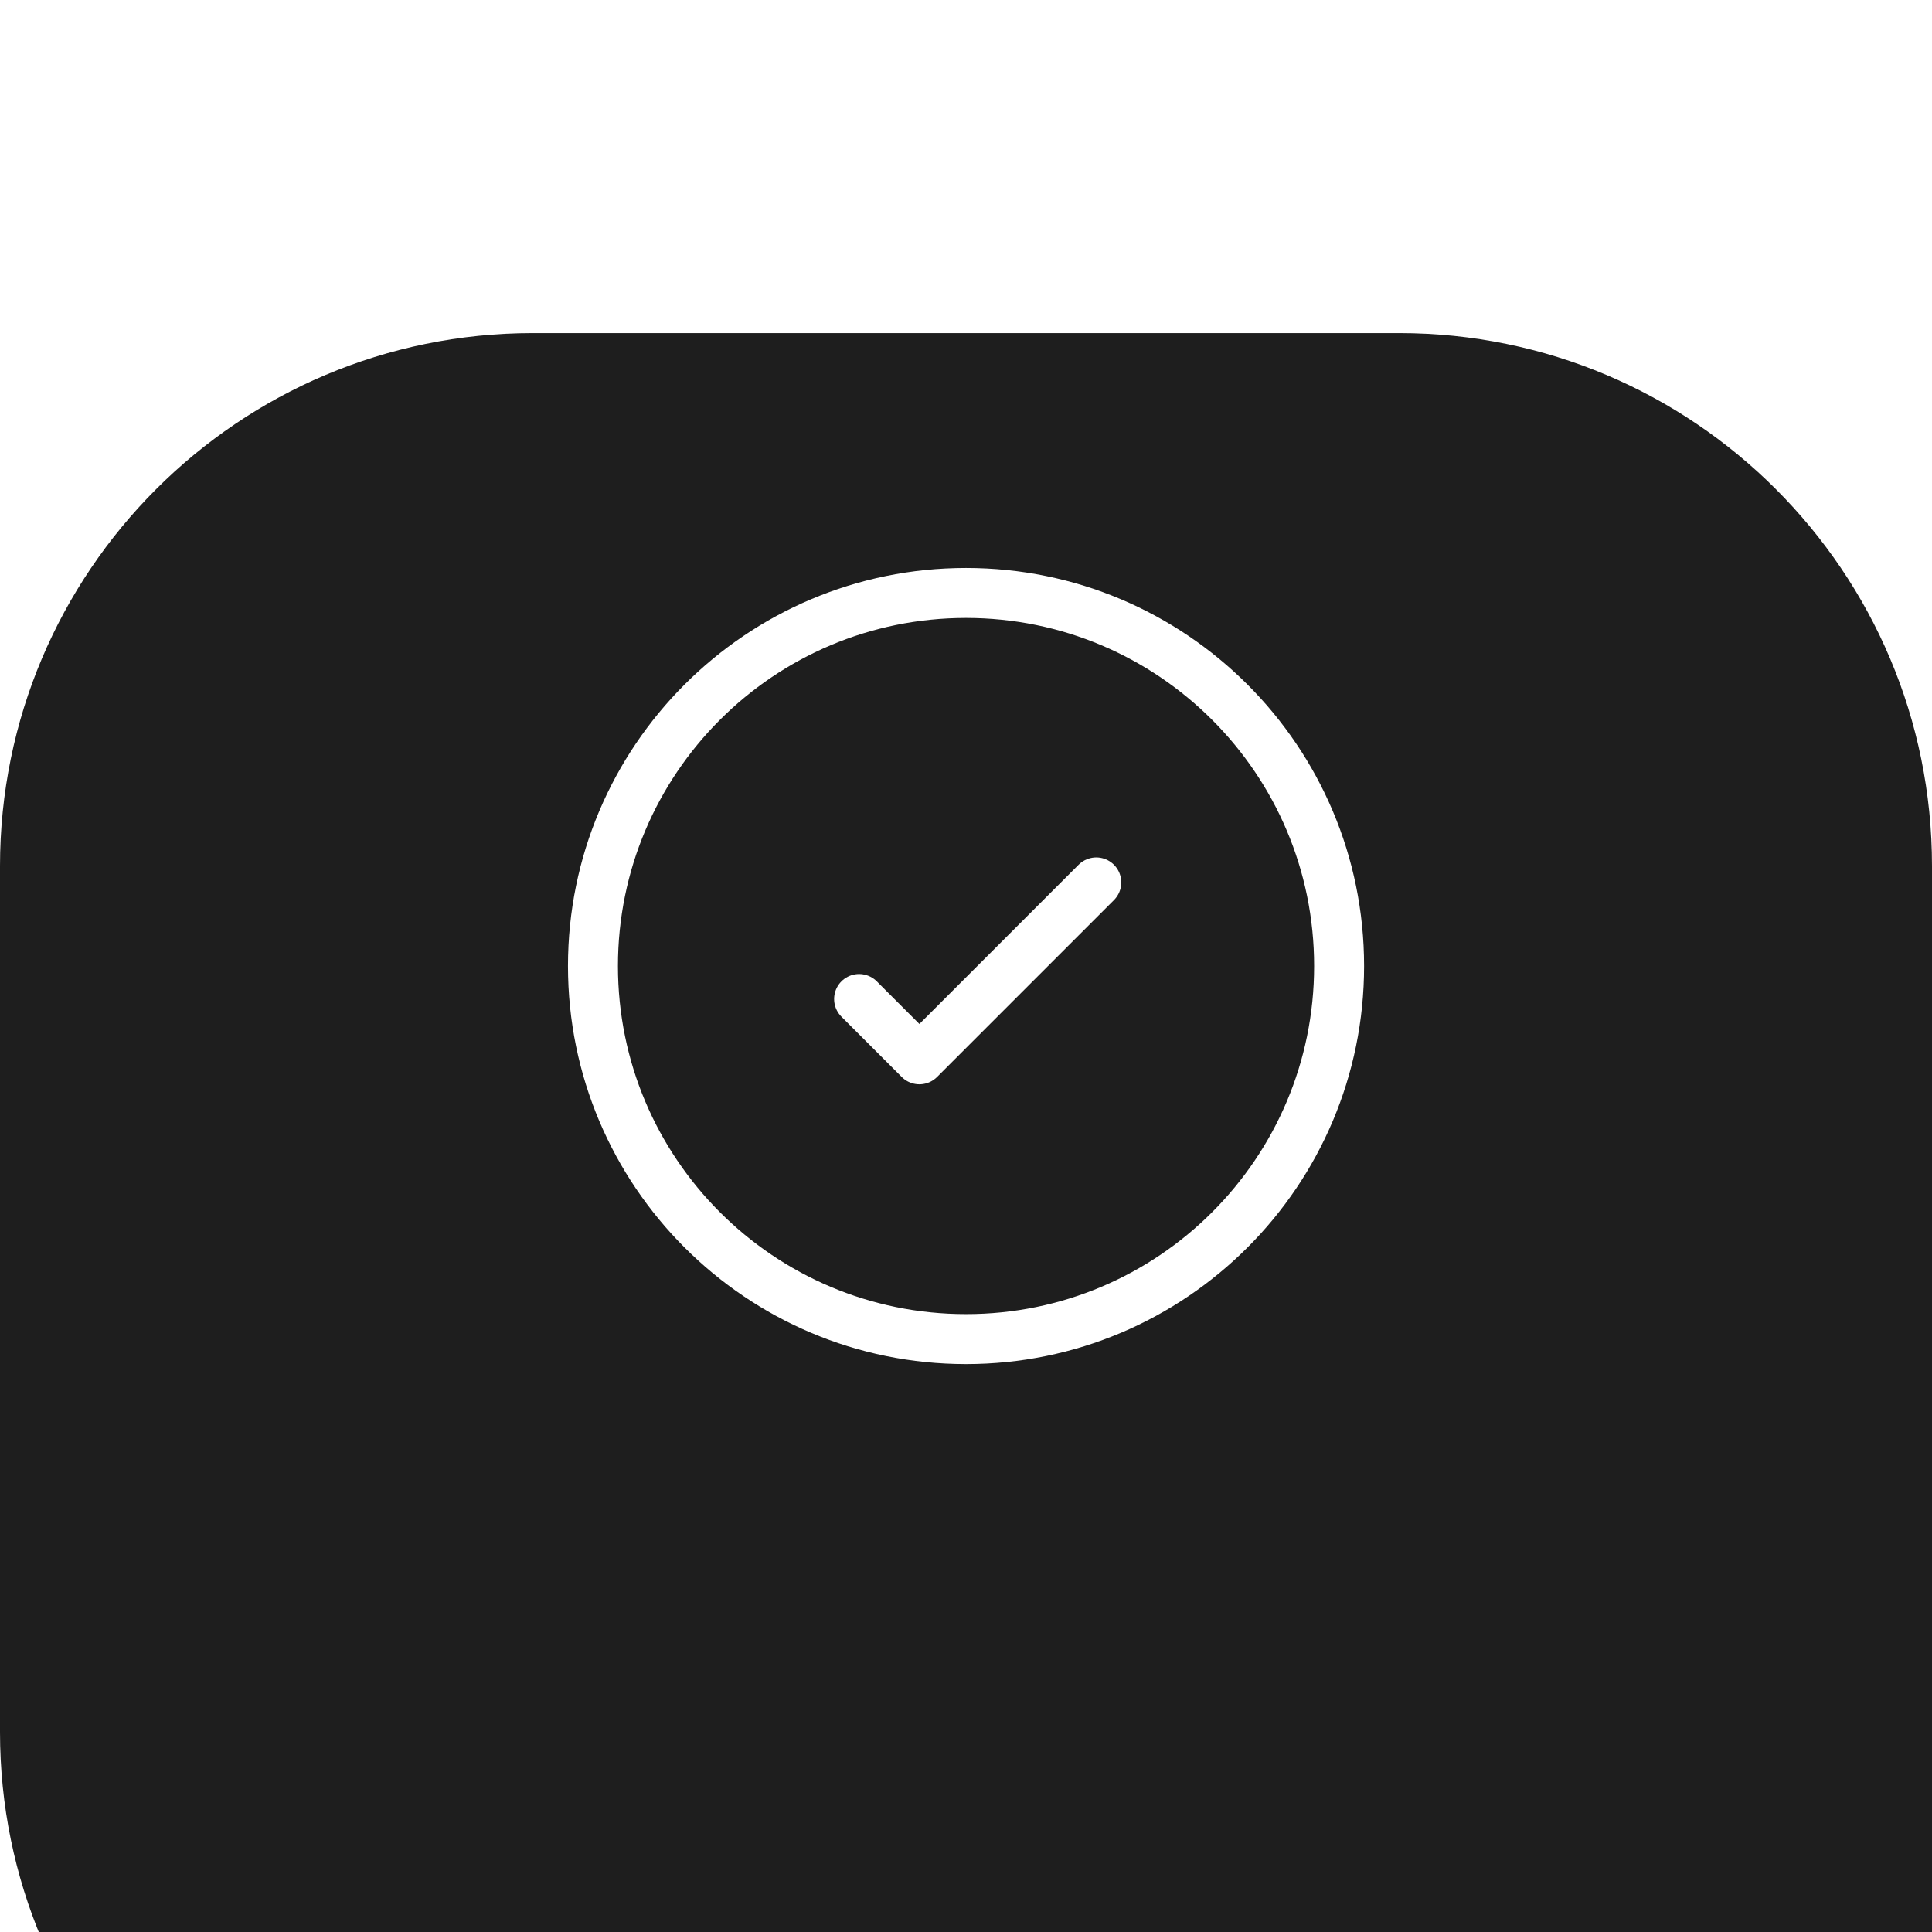
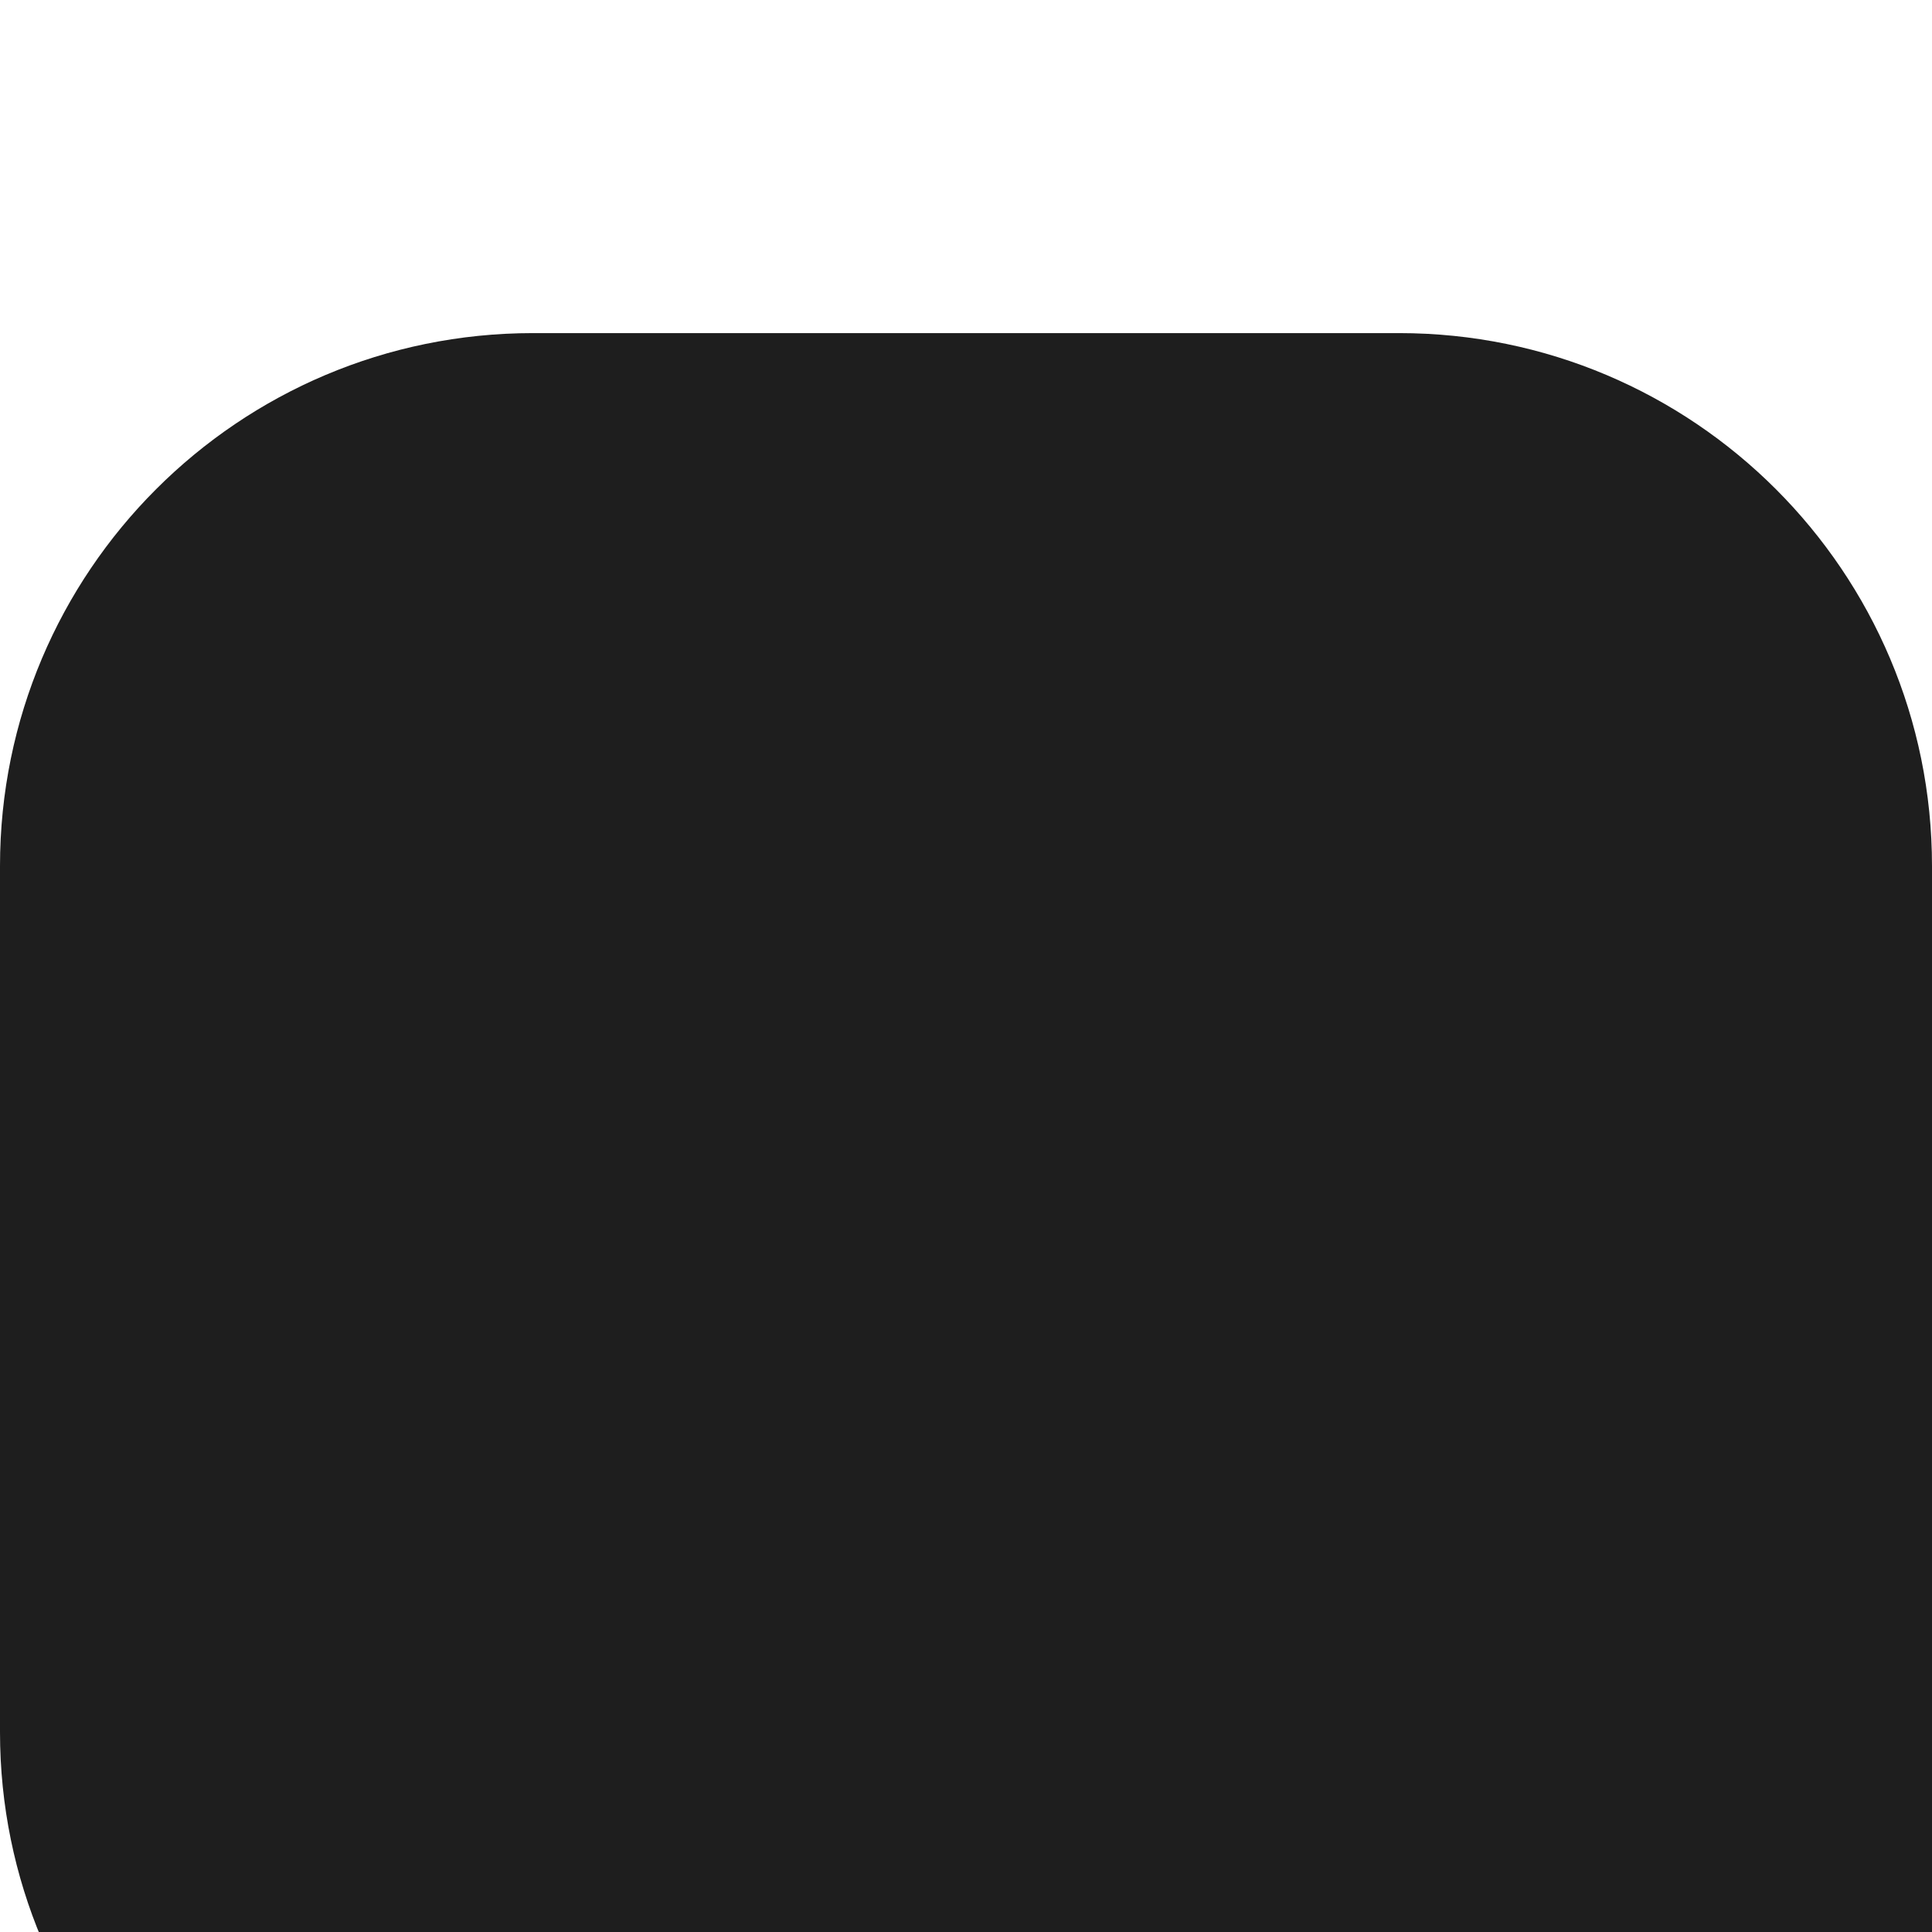
<svg xmlns="http://www.w3.org/2000/svg" width="58" height="58" viewBox="0 0 58 58" fill="none">
  <g clip-path="url(#clip0_1604_1628)">
    <g filter="url(#filter0_d_1604_1628)">
      <path d="M0 16C0 7.163 7.163 0 16 0H42C50.837 0 58 7.163 58 16V58H16C7.163 58 0 50.837 0 42V16Z" fill="#1E1E1E" />
    </g>
-     <path d="M32.911 26.491L27.601 31.801L25.791 29.991M29.001 17.801C22.815 17.801 17.801 22.815 17.801 29.001C17.801 35.186 22.815 40.201 29.001 40.201C35.186 40.201 40.201 35.186 40.201 29.001C40.201 22.815 35.186 17.801 29.001 17.801Z" stroke="white" stroke-width="1.5" stroke-linecap="round" stroke-linejoin="round" />
  </g>
  <defs>
    <filter id="filter0_d_1604_1628" x="-20" y="-10" width="98" height="98" filterUnits="userSpaceOnUse" color-interpolation-filters="sRGB">
      <feFlood flood-opacity="0" result="BackgroundImageFix" />
      <feColorMatrix in="SourceAlpha" type="matrix" values="0 0 0 0 0 0 0 0 0 0 0 0 0 0 0 0 0 0 127 0" result="hardAlpha" />
      <feOffset dy="10" />
      <feGaussianBlur stdDeviation="10" />
      <feComposite in2="hardAlpha" operator="out" />
      <feColorMatrix type="matrix" values="0 0 0 0 0.046 0 0 0 0 0.046 0 0 0 0 0.046 0 0 0 0.01 0" />
      <feBlend mode="normal" in2="BackgroundImageFix" result="effect1_dropShadow_1604_1628" />
      <feBlend mode="normal" in="SourceGraphic" in2="effect1_dropShadow_1604_1628" result="shape" />
    </filter>
    <clipPath id="clip0_1604_1628">
      <rect width="58" height="58" fill="white" />
    </clipPath>
  </defs>
</svg>